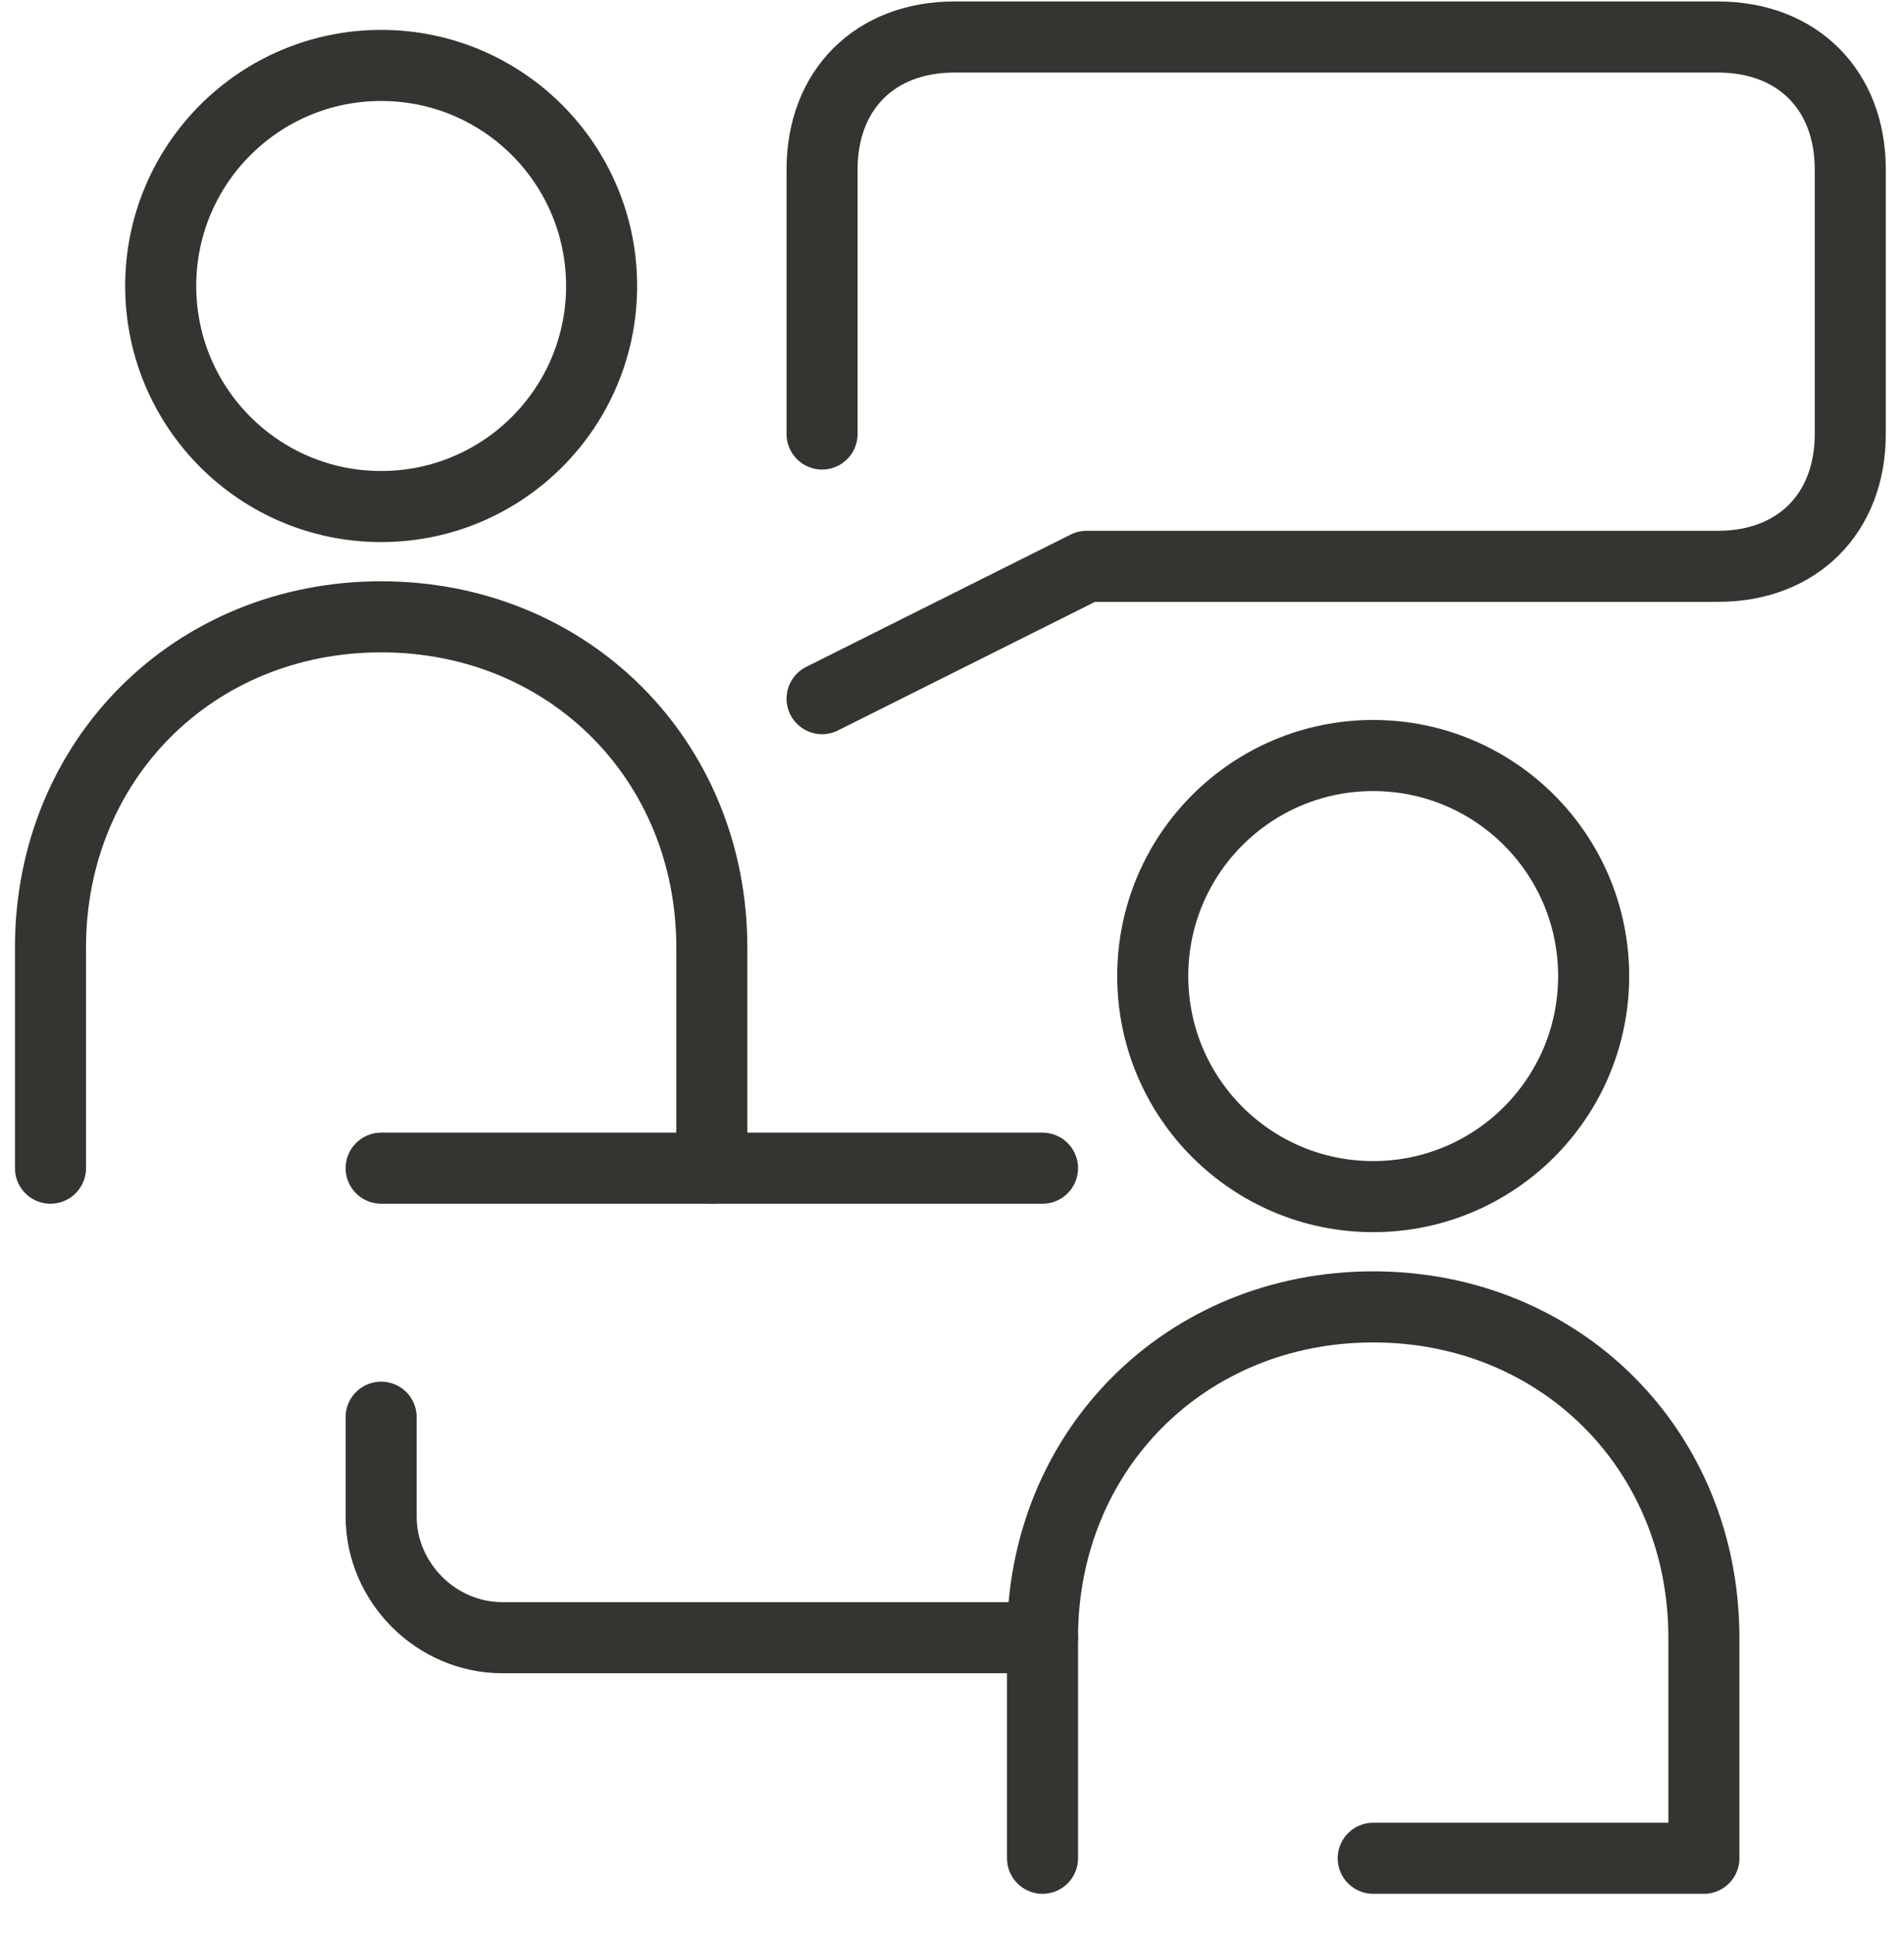
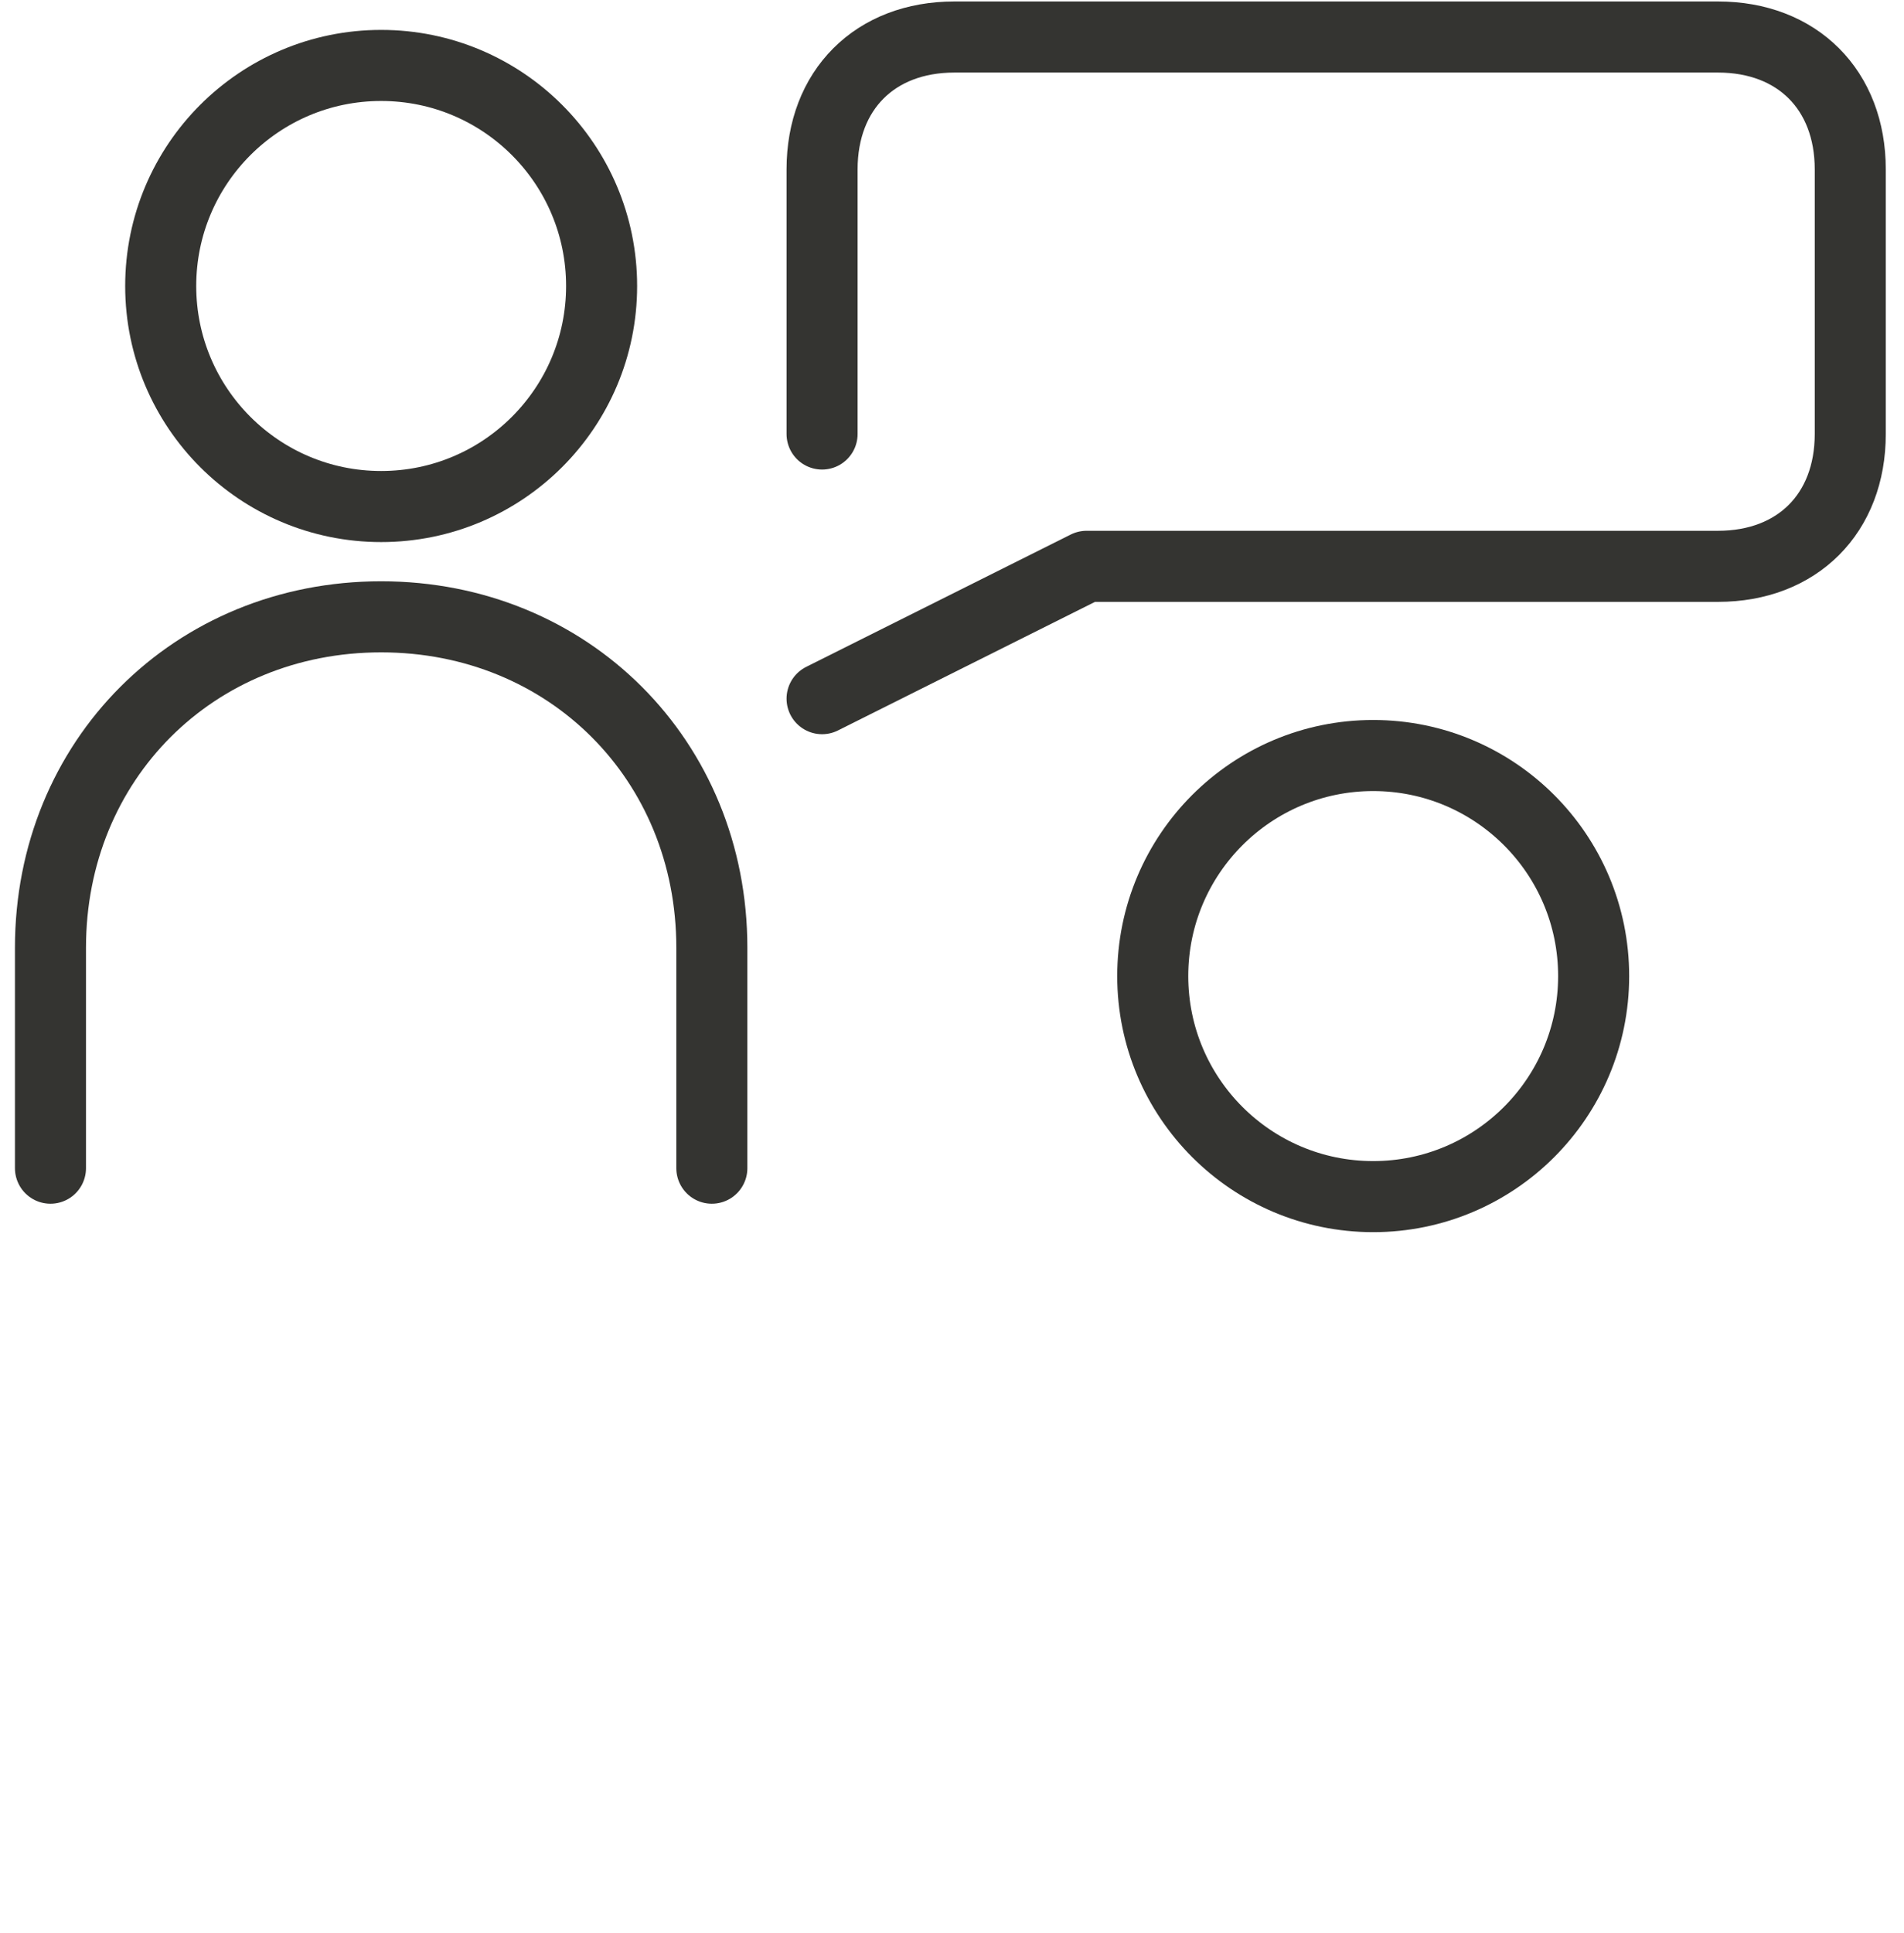
<svg xmlns="http://www.w3.org/2000/svg" width="67" height="68" viewBox="0 0 67 68" fill="none">
  <g clip-path="url(#clip0_1395_971)">
    <path d="M48.321 42.09C52.606 42.09 56.079 38.617 56.079 34.333C56.079 30.048 52.606 26.575 48.321 26.575C44.037 26.575 40.564 30.048 40.564 34.333C40.564 38.617 44.037 42.09 48.321 42.09Z" stroke="#343431" stroke-width="2.5" stroke-miterlimit="10" stroke-linecap="round" stroke-linejoin="round" />
-     <path d="M36.685 65.363V57.605C36.685 51.011 41.728 45.969 48.322 45.969C54.915 45.969 59.958 51.011 59.958 57.605V65.363H48.322" stroke="#343431" stroke-width="2.5" stroke-miterlimit="10" stroke-linecap="round" stroke-linejoin="round" />
    <path d="M13.412 17.817C17.697 17.817 21.17 14.344 21.17 10.06C21.17 5.775 17.697 2.302 13.412 2.302C9.128 2.302 5.655 5.775 5.655 10.06C5.655 14.344 9.128 17.817 13.412 17.817Z" stroke="#343431" stroke-width="2.5" stroke-miterlimit="10" stroke-linecap="round" stroke-linejoin="round" />
    <path d="M25.049 41.09V33.333C25.049 26.739 20.006 21.696 13.412 21.696C6.818 21.696 1.776 26.739 1.776 33.333V41.09" stroke="#343431" stroke-width="2.5" stroke-miterlimit="10" stroke-linecap="round" stroke-linejoin="round" />
-     <path d="M13.412 49.848V53.339C13.412 55.666 15.352 57.605 17.679 57.605H36.685" stroke="#343431" stroke-width="2.5" stroke-miterlimit="10" stroke-linecap="round" stroke-linejoin="round" />
-     <path d="M13.412 41.09H36.685" stroke="#343431" stroke-width="2.5" stroke-miterlimit="10" stroke-linecap="round" stroke-linejoin="round" />
    <path d="M28.928 24.575L38.237 19.92H60.455C63.248 19.92 65.109 18.059 65.109 15.266V5.957C65.109 3.164 63.248 1.302 60.455 1.302H33.582C30.789 1.302 28.928 3.164 28.928 5.957V15.266" stroke="#343431" stroke-width="2.5" stroke-miterlimit="10" stroke-linecap="round" stroke-linejoin="round" />
  </g>
  <defs>
    <clipPath id="clip0_1395_971">
      <rect width="67" height="67" fill="white" transform="translate(0 0.026)" />
    </clipPath>
  </defs>
</svg>